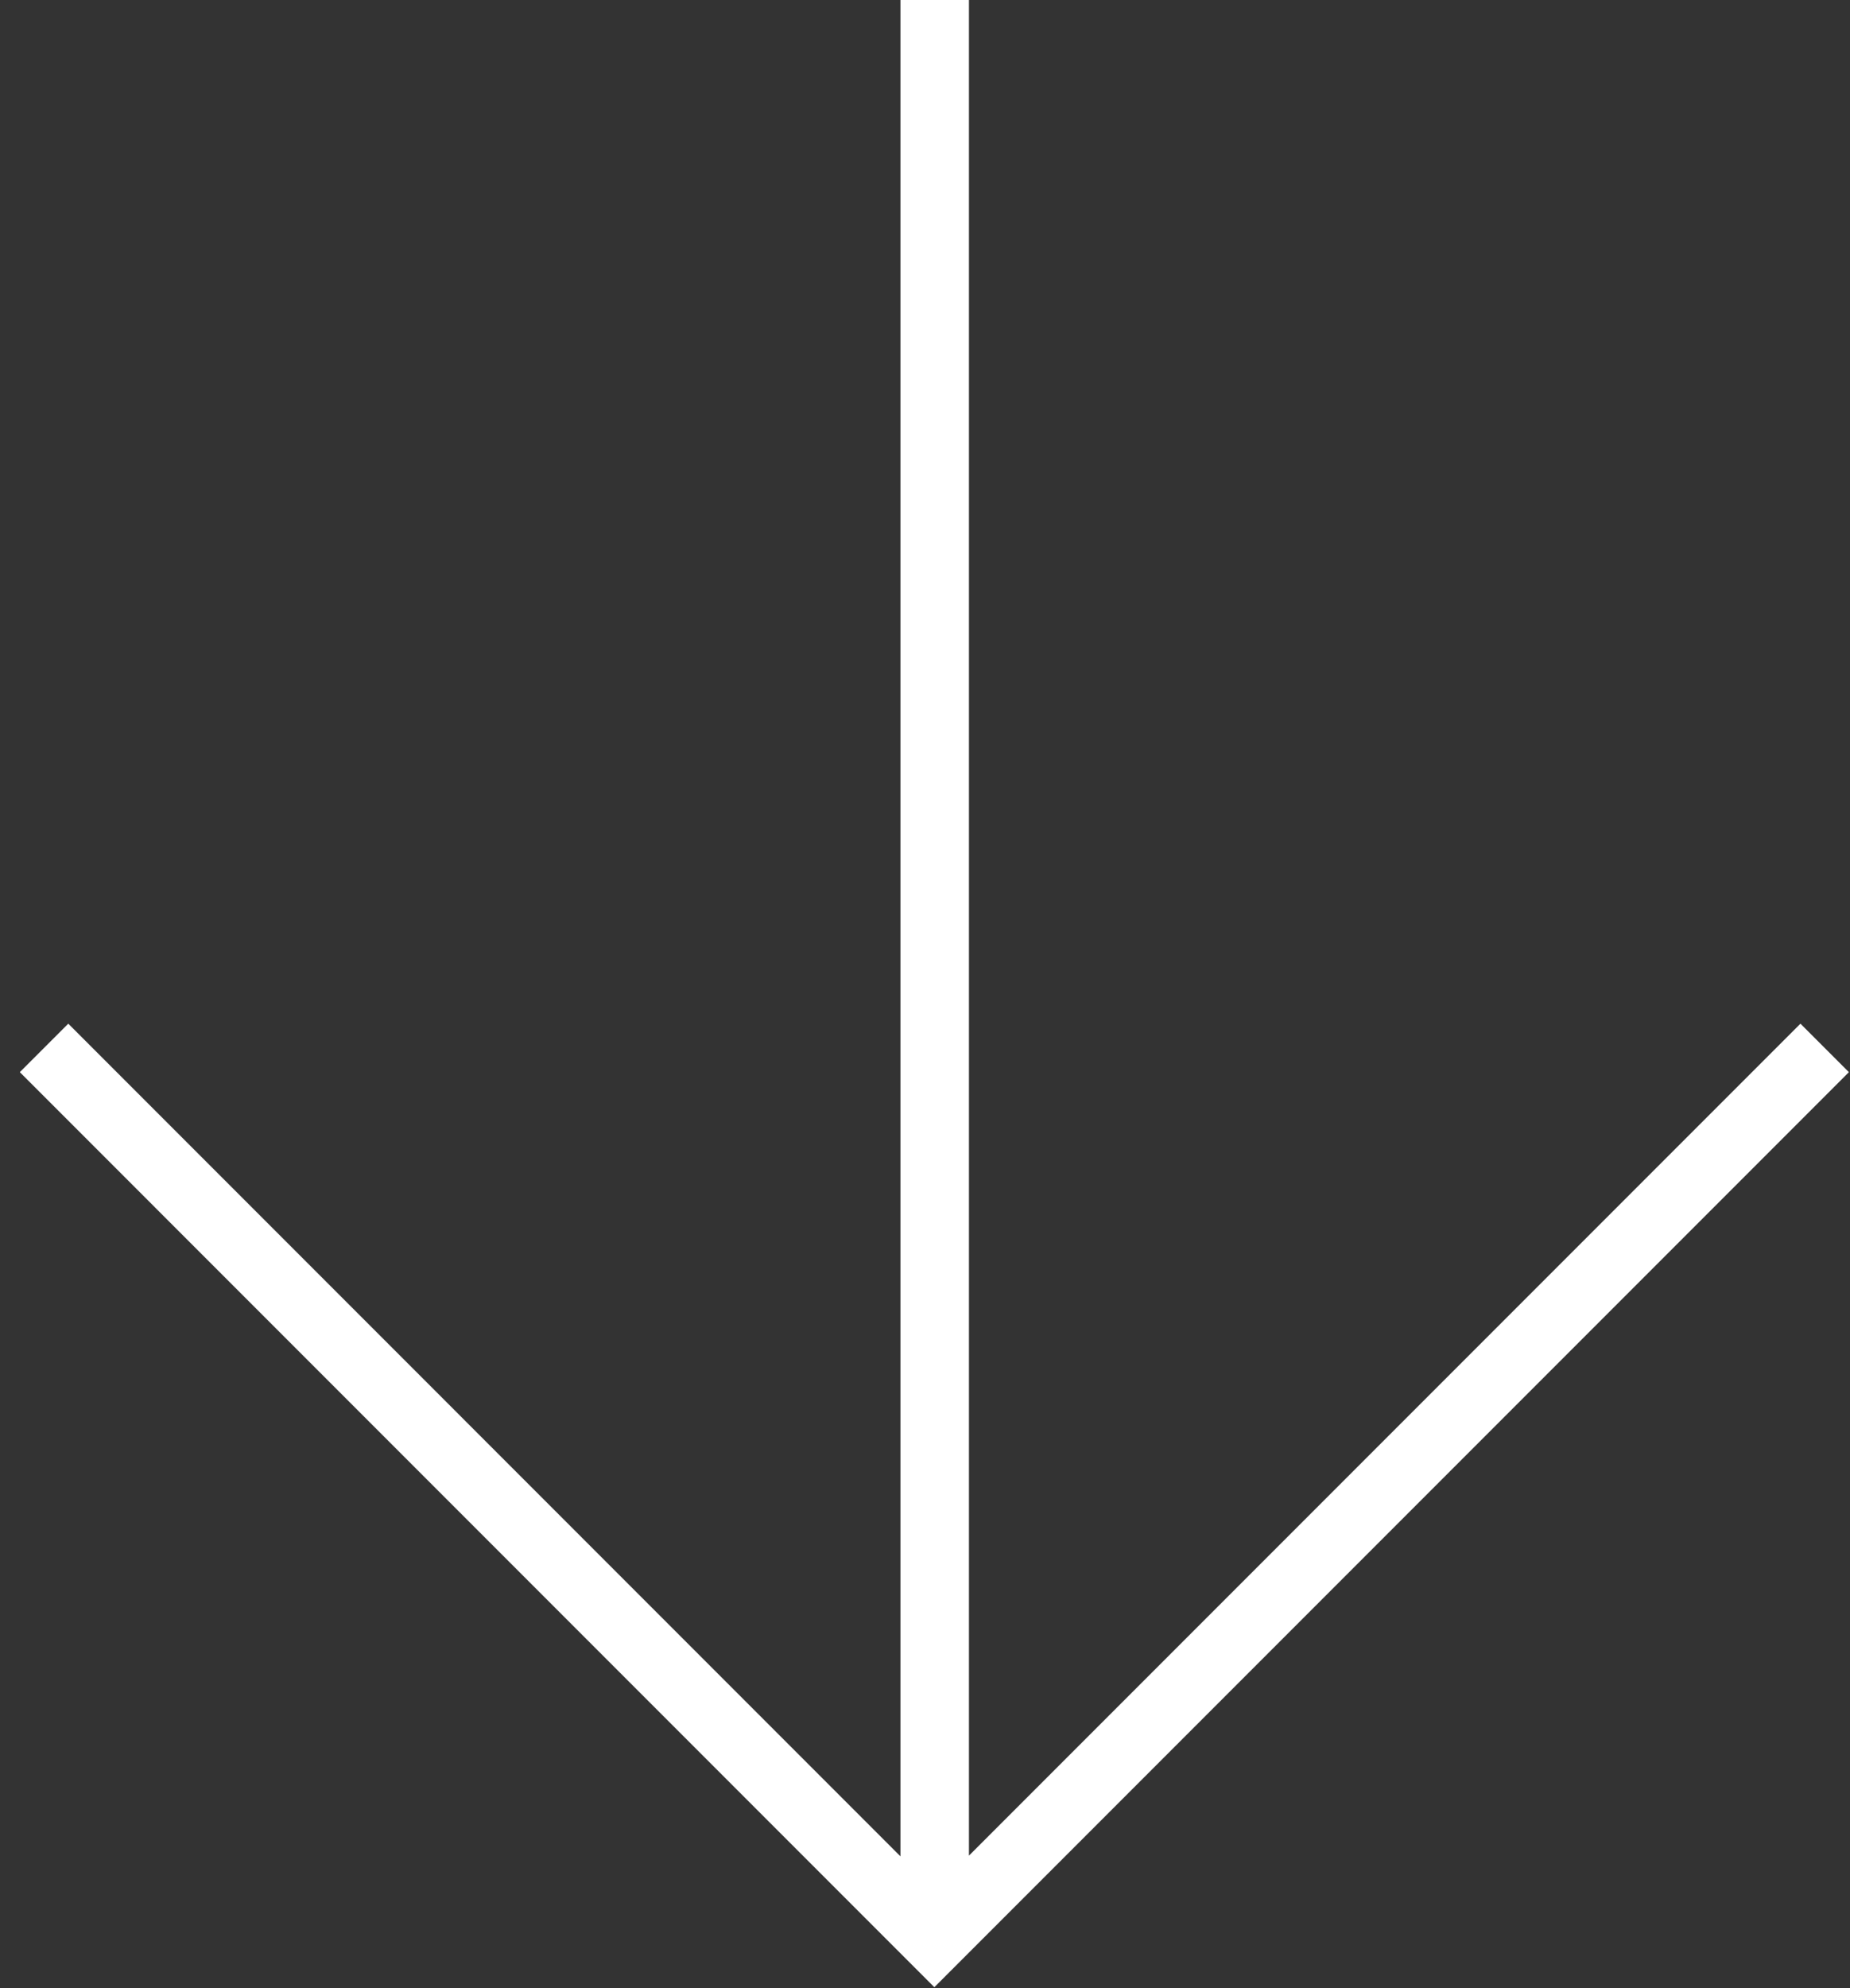
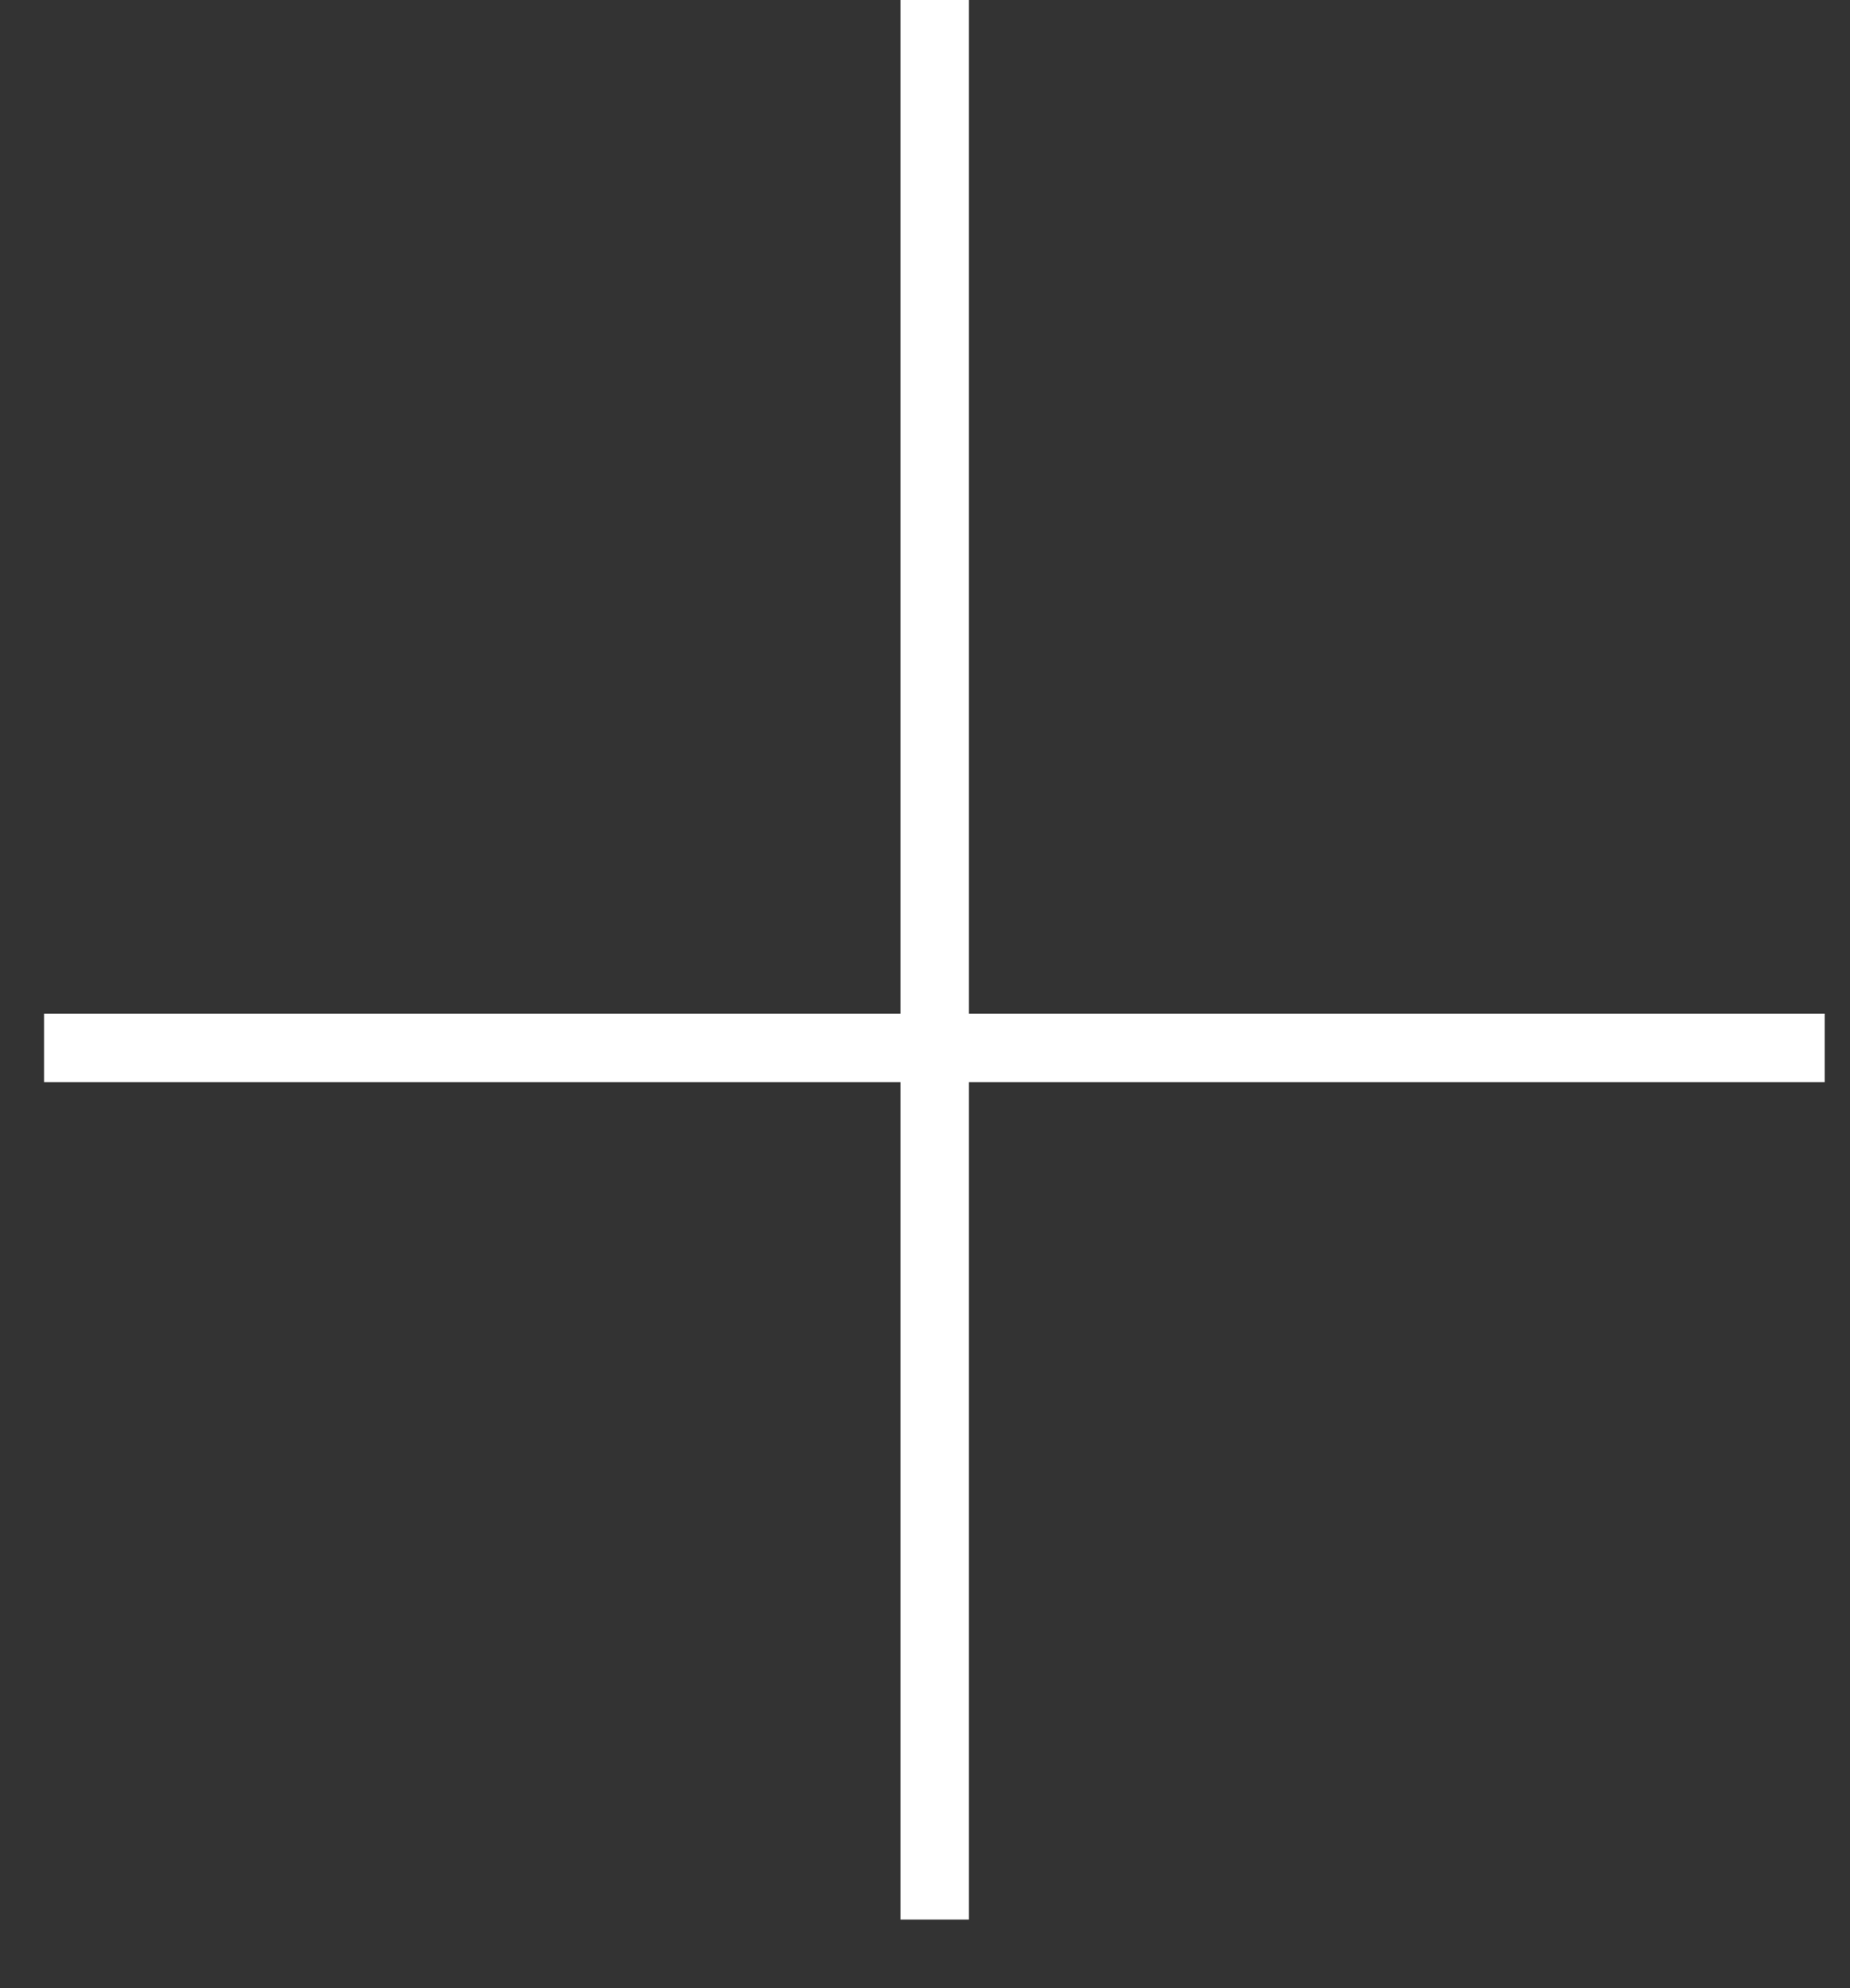
<svg xmlns="http://www.w3.org/2000/svg" width="54" height="58" viewBox="0 0 54 58" fill="none">
  <rect x="0" y="0" width="54" height="58" fill="#333333" stroke="none" />
-   <path d="M1.286 30.571L27.273 56.559L53.261 30.571M27.283 -0.001L27.283 55.999" stroke="white" stroke-width="2" />
+   <path d="M1.286 30.571L53.261 30.571M27.283 -0.001L27.283 55.999" stroke="white" stroke-width="2" />
</svg>